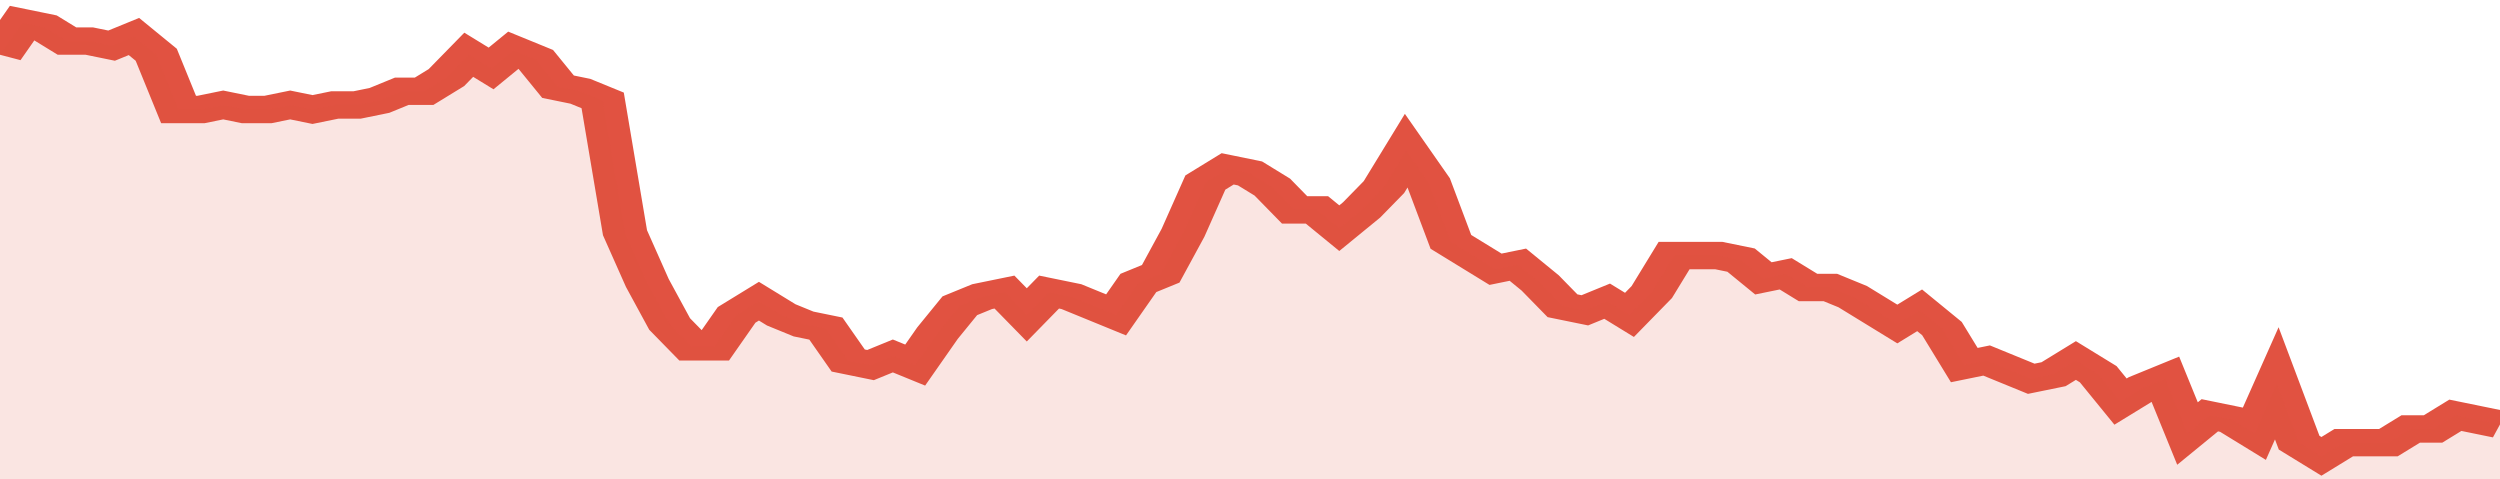
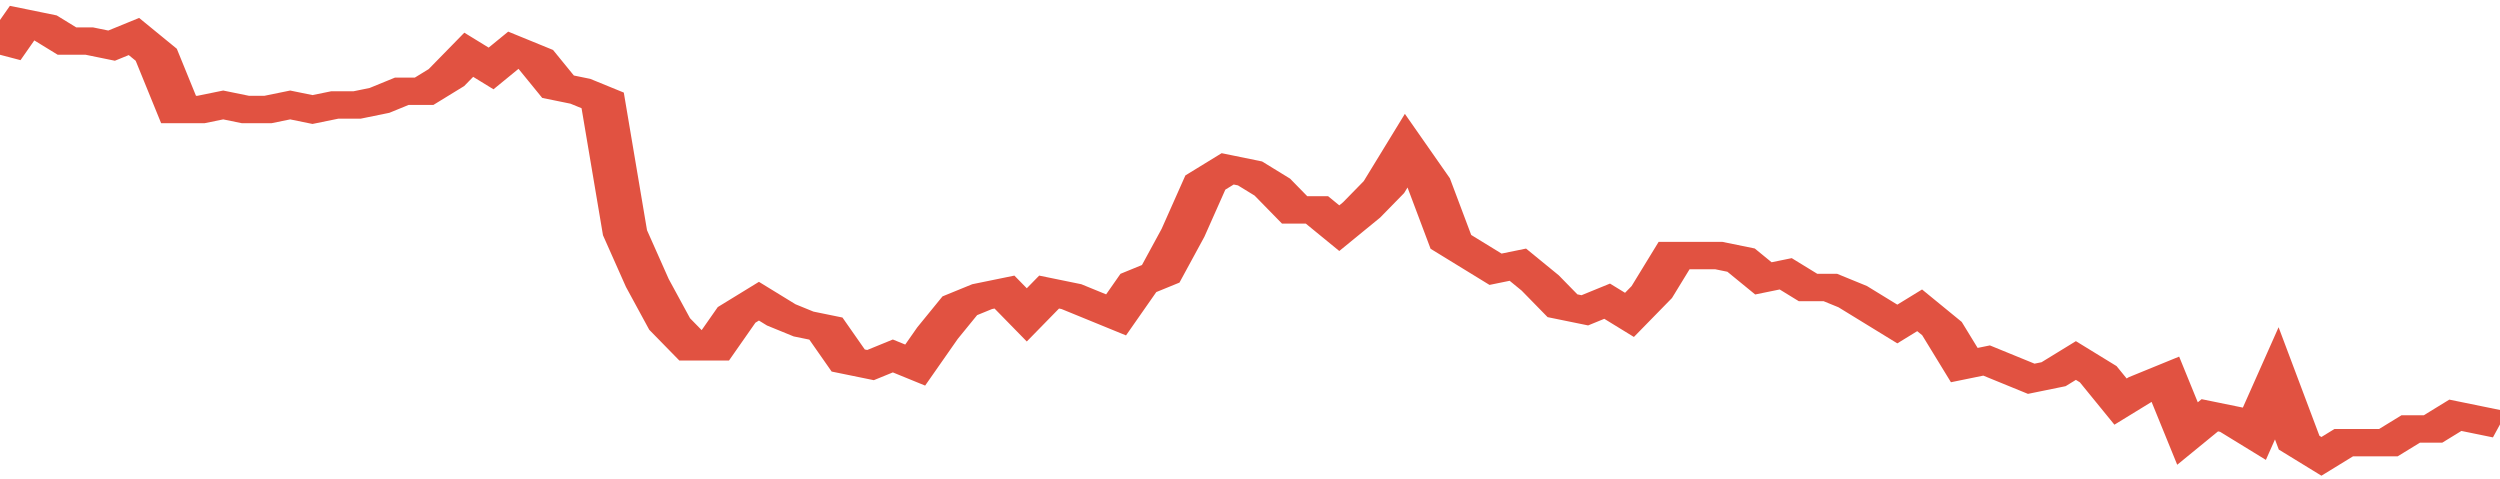
<svg xmlns="http://www.w3.org/2000/svg" viewBox="0 0 336 105" width="120" height="23" preserveAspectRatio="none">
  <polyline fill="none" stroke="#E15241" stroke-width="6" points="0, 12 3, 5 6, 6 9, 9 12, 9 15, 10 18, 8 21, 12 24, 24 27, 24 30, 23 33, 24 36, 24 39, 23 42, 24 45, 23 48, 23 51, 22 54, 20 57, 20 60, 17 63, 12 66, 15 69, 11 72, 13 75, 19 78, 20 81, 22 84, 51 87, 62 90, 71 93, 76 96, 76 99, 69 102, 66 105, 69 108, 71 111, 72 114, 79 117, 80 120, 78 123, 80 126, 73 129, 67 132, 65 135, 64 138, 69 141, 64 144, 65 147, 67 150, 69 153, 62 156, 60 159, 51 162, 40 165, 37 168, 38 171, 41 174, 46 177, 46 180, 50 183, 46 186, 41 189, 33 192, 40 195, 53 198, 56 201, 59 204, 58 207, 62 210, 67 213, 68 216, 66 219, 69 222, 64 225, 56 228, 56 231, 56 234, 57 237, 61 240, 60 243, 63 246, 63 249, 65 252, 68 255, 71 258, 68 261, 72 264, 80 267, 79 270, 81 273, 83 276, 82 279, 79 282, 82 285, 88 288, 85 291, 83 294, 95 297, 91 300, 92 303, 95 306, 84 309, 97 312, 100 315, 97 318, 97 321, 97 324, 94 327, 94 330, 91 333, 92 336, 93 336, 93 "> </polyline>
-   <polygon fill="#E15241" opacity="0.15" points="0, 105 0, 12 3, 5 6, 6 9, 9 12, 9 15, 10 18, 8 21, 12 24, 24 27, 24 30, 23 33, 24 36, 24 39, 23 42, 24 45, 23 48, 23 51, 22 54, 20 57, 20 60, 17 63, 12 66, 15 69, 11 72, 13 75, 19 78, 20 81, 22 84, 51 87, 62 90, 71 93, 76 96, 76 99, 69 102, 66 105, 69 108, 71 111, 72 114, 79 117, 80 120, 78 123, 80 126, 73 129, 67 132, 65 135, 64 138, 69 141, 64 144, 65 147, 67 150, 69 153, 62 156, 60 159, 51 162, 40 165, 37 168, 38 171, 41 174, 46 177, 46 180, 50 183, 46 186, 41 189, 33 192, 40 195, 53 198, 56 201, 59 204, 58 207, 62 210, 67 213, 68 216, 66 219, 69 222, 64 225, 56 228, 56 231, 56 234, 57 237, 61 240, 60 243, 63 246, 63 249, 65 252, 68 255, 71 258, 68 261, 72 264, 80 267, 79 270, 81 273, 83 276, 82 279, 79 282, 82 285, 88 288, 85 291, 83 294, 95 297, 91 300, 92 303, 95 306, 84 309, 97 312, 100 315, 97 318, 97 321, 97 324, 94 327, 94 330, 91 333, 92 336, 93 336, 105 " />
</svg>